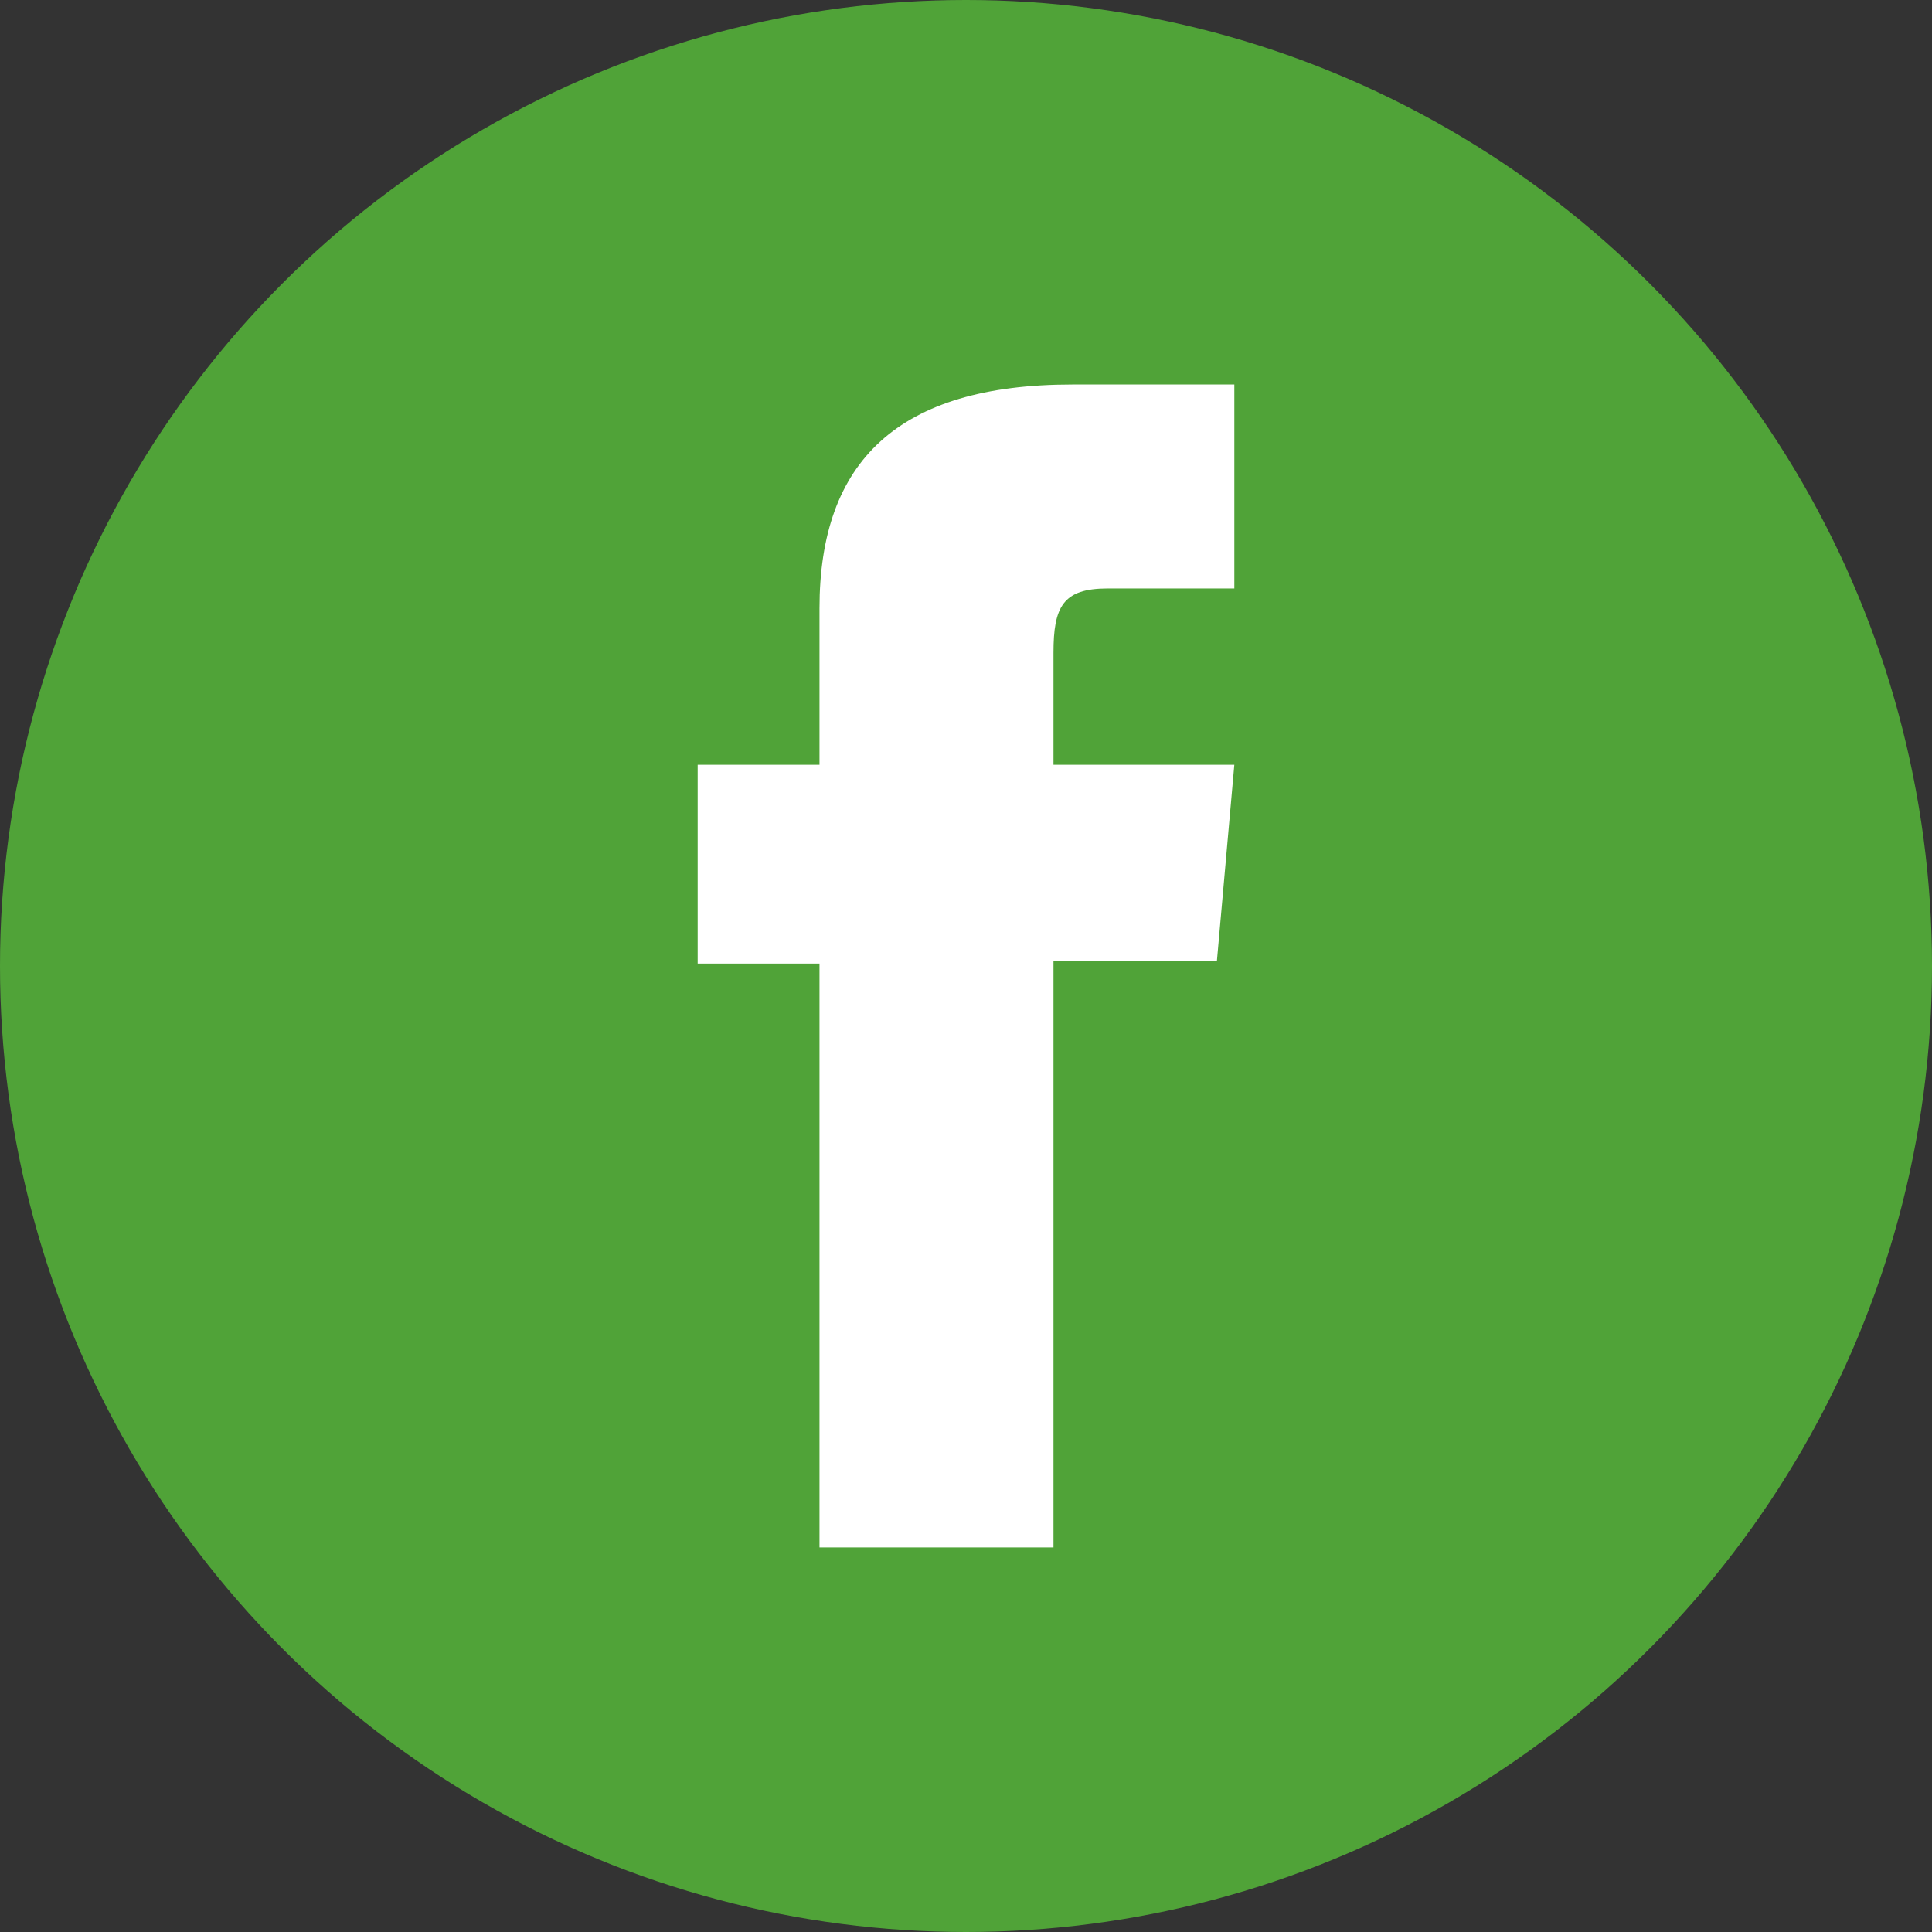
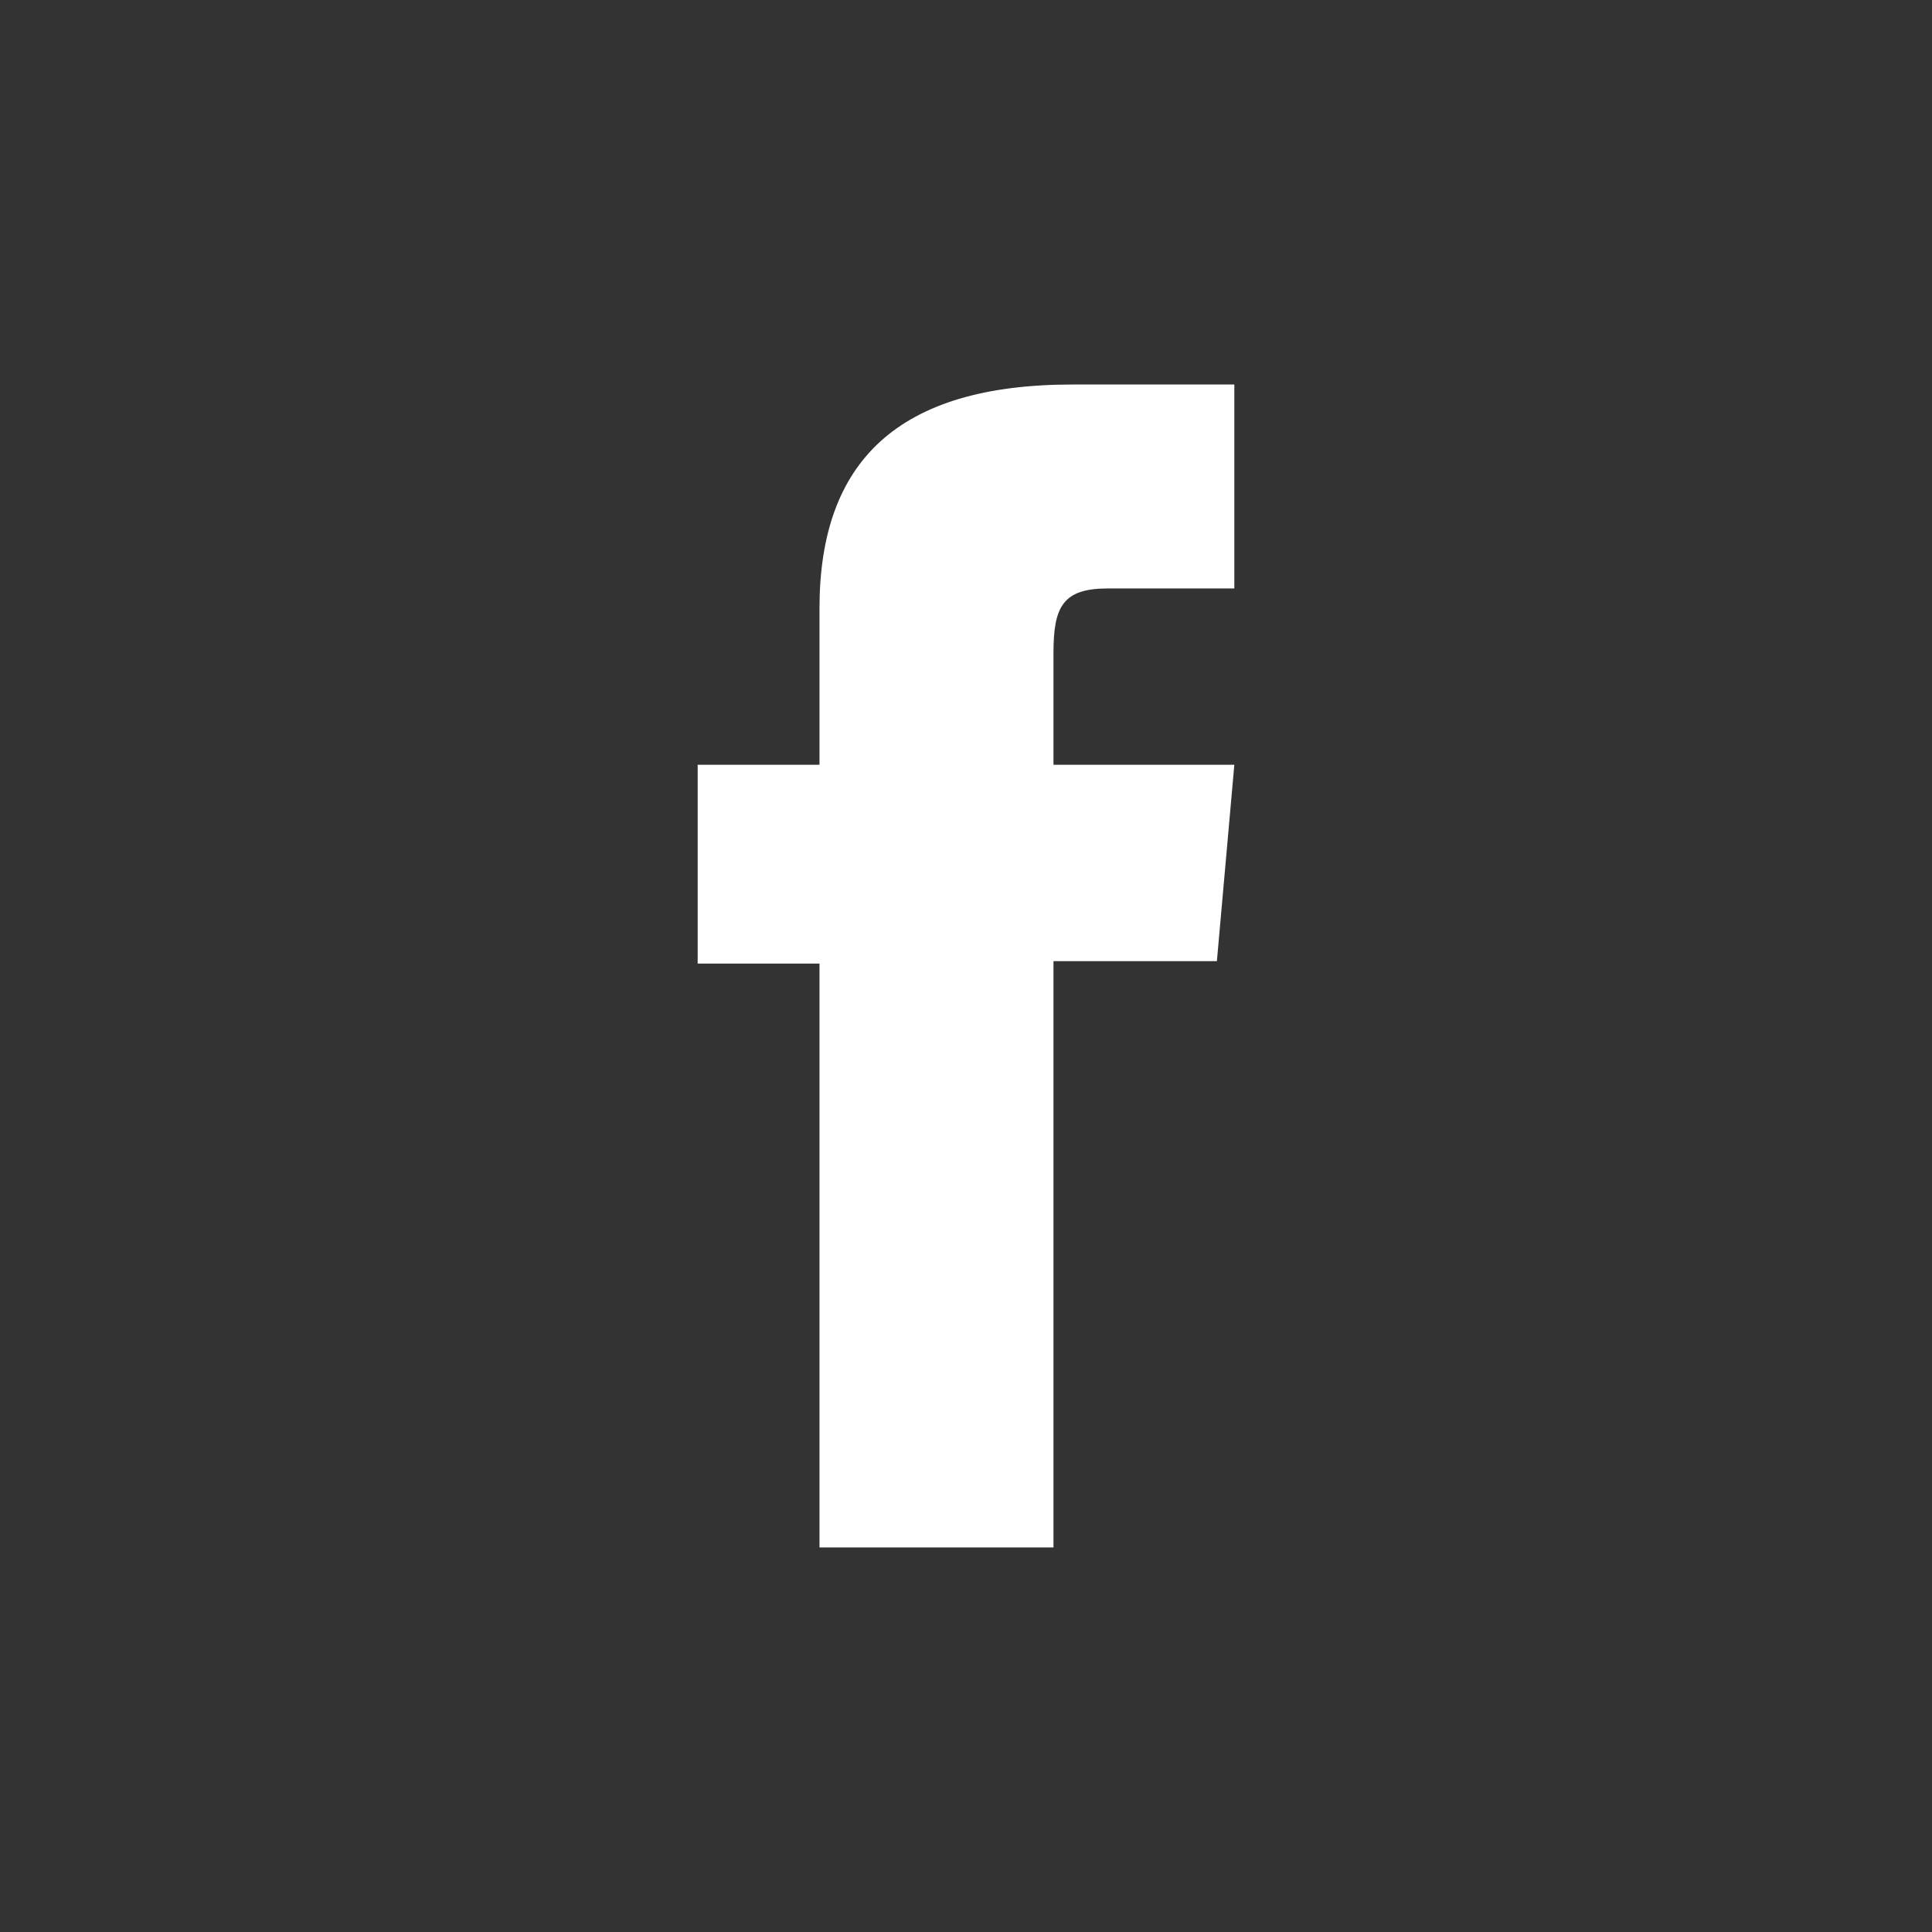
<svg xmlns="http://www.w3.org/2000/svg" xml:space="preserve" width="72px" height="72px" version="1.1" style="shape-rendering:geometricPrecision; text-rendering:geometricPrecision; image-rendering:optimizeQuality; fill-rule:evenodd; clip-rule:evenodd" viewBox="0 0 72 72">
  <rect x="0" y="0" width="72" height="72" fill="#333333" stroke="none" />
  <defs>
    <style type="text/css">

   

    .fil0 {fill:#50A338}

    .fil1 {fill:white;fill-rule:nonzero}

   

  </style>
  </defs>
  <g id="Vrstva_x0020_1">
-     <circle class="fil0" cx="36" cy="36" r="36" />
-   </g>
+     </g>
  <g id="Vrstva_x0020_1_0">
    <path class="fil1" d="M30.54 57.67l8.72 0 0 -21.85 6.09 0 0.65 -7.32 -6.74 0c0,0 0,-2.73 0,-4.17 0,-1.72 0.35,-2.4 2.02,-2.4 1.34,0 4.72,0 4.72,0l0 -7.6c0,0 -4.98,0 -6.04,0 -6.49,0 -9.42,2.86 -9.42,8.34 0,4.76 0,5.83 0,5.83l-4.54 0 0 7.41 4.54 0 0 21.76z" />
  </g>
</svg>